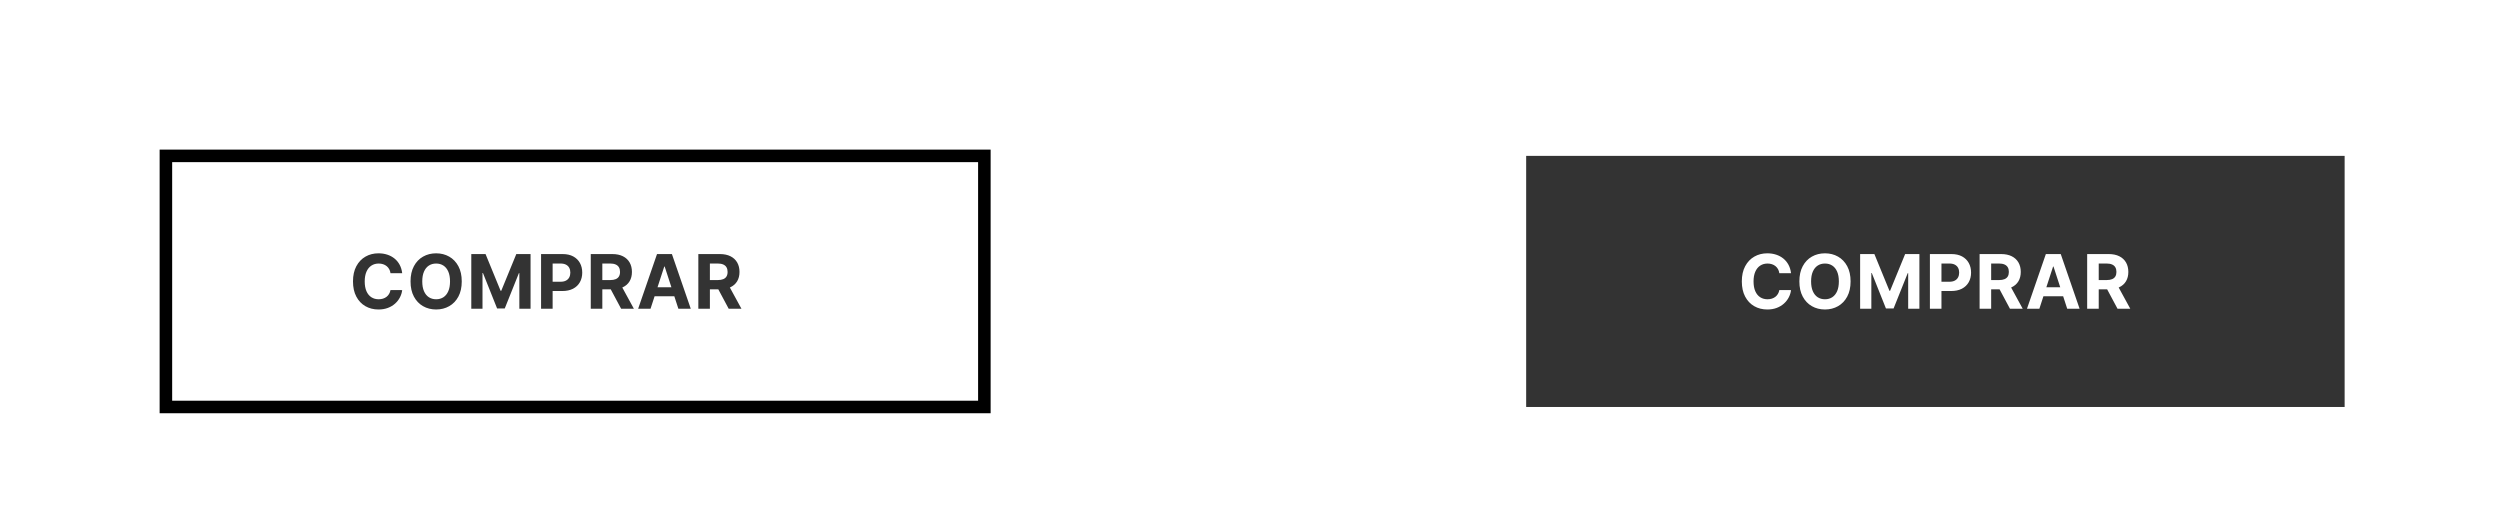
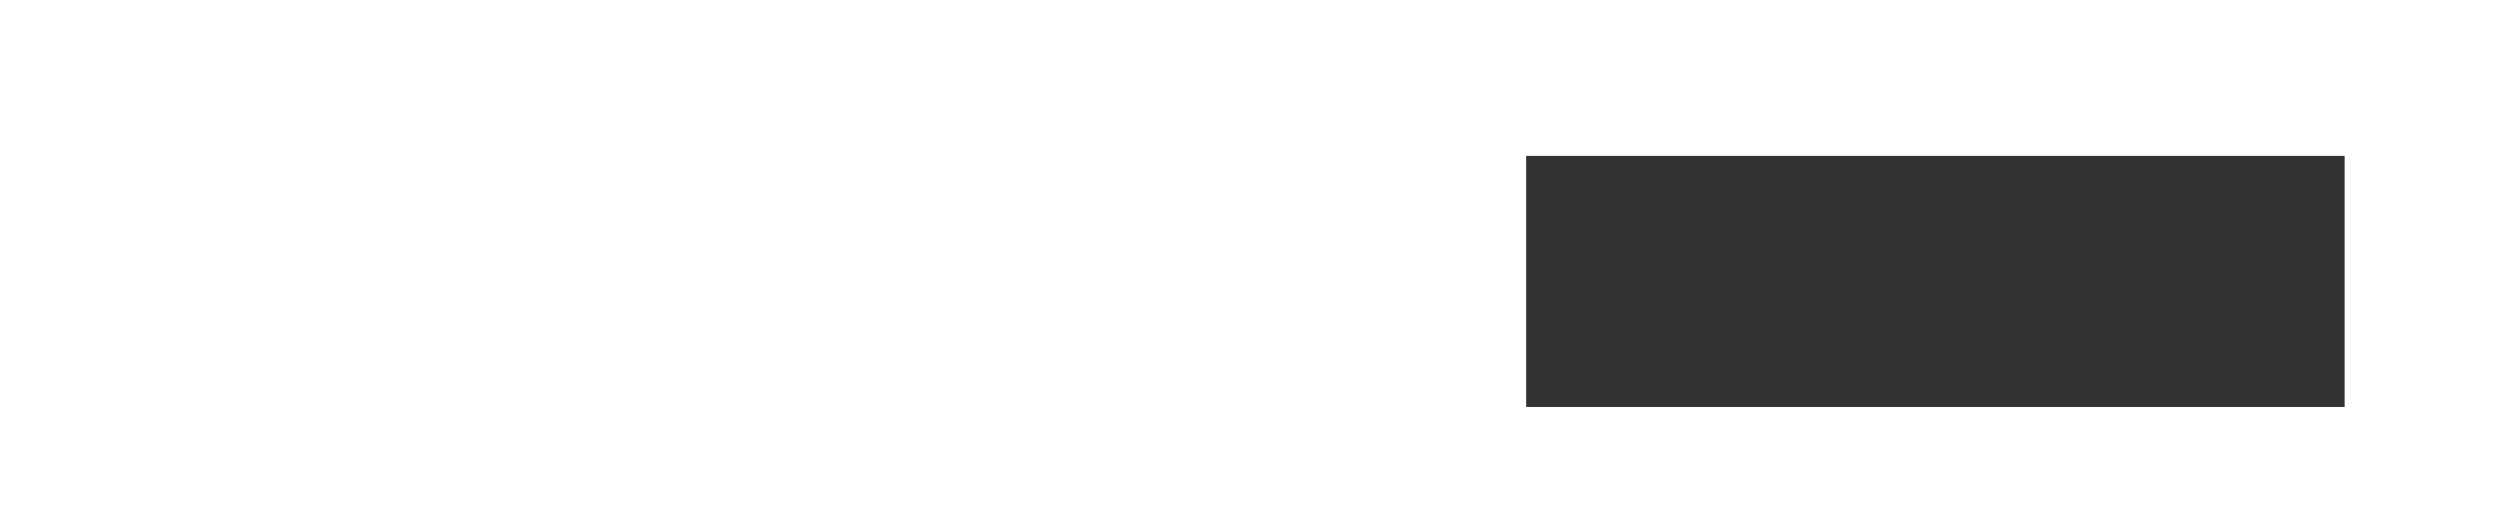
<svg xmlns="http://www.w3.org/2000/svg" width="4988px" height="1023px" viewBox="0 0 4988 1023">
  <title>Guía de marca Copy 6</title>
  <desc>Created with Sketch.</desc>
  <g id="Guía-de-marca-Copy-6" stroke="none" stroke-width="1" fill="none" fill-rule="evenodd">
-     <rect fill="#FFFFFF" x="0" y="0" width="4988" height="1023" />
-     <path d="M755.109,617.491 C762.104,617.491 768.381,616.435 773.939,614.322 C779.496,612.209 784.29,609.333 788.321,605.693 C792.351,602.053 795.565,597.916 797.962,593.282 C800.359,588.647 801.859,583.827 802.463,578.82 L802.463,578.82 L779.132,578.713 C778.599,581.625 777.65,584.217 776.282,586.49 C774.915,588.763 773.202,590.689 771.142,592.27 C769.082,593.85 766.73,595.048 764.084,595.865 C761.439,596.682 758.571,597.09 755.482,597.09 C749.977,597.09 745.13,595.741 740.94,593.042 C736.749,590.343 733.491,586.348 731.165,581.057 C728.839,575.766 727.676,569.232 727.676,561.455 C727.676,553.891 728.83,547.454 731.138,542.145 C733.447,536.836 736.696,532.788 740.886,530 C745.077,527.213 749.995,525.819 755.641,525.819 C758.766,525.819 761.669,526.263 764.35,527.151 C767.032,528.038 769.402,529.317 771.462,530.986 C773.521,532.655 775.208,534.67 776.522,537.032 C777.836,539.393 778.706,542.083 779.132,545.102 L779.132,545.102 L802.463,545.102 C801.717,538.781 800.022,533.17 797.376,528.269 C794.73,523.369 791.312,519.223 787.122,515.831 C782.932,512.44 778.129,509.857 772.713,508.081 C767.298,506.305 761.43,505.418 755.109,505.418 C745.521,505.418 736.891,507.61 729.221,511.996 C721.55,516.382 715.478,522.747 711.004,531.092 C706.529,539.438 704.292,549.558 704.292,561.455 C704.292,573.315 706.502,583.418 710.924,591.763 C715.345,600.109 721.382,606.483 729.034,610.886 C736.687,615.29 745.379,617.491 755.109,617.491 Z M870.195,617.491 C879.818,617.491 888.492,615.299 896.216,610.913 C903.939,606.527 910.047,600.162 914.539,591.817 C919.032,583.472 921.278,573.351 921.278,561.455 C921.278,549.558 919.032,539.438 914.539,531.092 C910.047,522.747 903.939,516.382 896.216,511.996 C888.492,507.61 879.818,505.418 870.195,505.418 C860.5,505.418 851.8,507.61 844.094,511.996 C836.388,516.382 830.298,522.747 825.823,531.092 C821.349,539.438 819.112,549.558 819.112,561.455 C819.112,573.315 821.349,583.418 825.823,591.763 C830.298,600.109 836.388,606.483 844.094,610.886 C851.8,615.29 860.5,617.491 870.195,617.491 Z M870.195,597.09 C864.619,597.09 859.754,595.723 855.599,592.989 C851.445,590.254 848.222,586.241 845.931,580.95 C843.641,575.659 842.496,569.161 842.496,561.455 C842.496,553.749 843.641,547.25 845.931,541.959 C848.222,536.668 851.445,532.655 855.599,529.92 C859.754,527.186 864.619,525.819 870.195,525.819 C875.77,525.819 880.635,527.186 884.79,529.92 C888.945,532.655 892.167,536.668 894.458,541.959 C896.748,547.25 897.893,553.749 897.893,561.455 C897.893,569.161 896.748,575.659 894.458,580.95 C892.167,586.241 888.945,590.254 884.79,592.989 C880.635,595.723 875.77,597.09 870.195,597.09 Z M962.695,616 L962.695,544.729 L963.601,544.729 L991.832,615.467 L1007.067,615.467 L1035.298,544.995 L1036.204,544.995 L1036.204,616 L1058.576,616 L1058.576,506.909 L1030.131,506.909 L1000.089,580.205 L998.81,580.205 L968.768,506.909 L940.323,506.909 L940.323,616 L962.695,616 Z M1102.604,616 L1102.603,580.631 L1121.993,580.631 C1130.12,580.631 1137.086,579.178 1142.892,576.273 L1143.433,575.996 C1149.346,572.907 1153.864,568.592 1156.989,563.053 C1160.114,557.513 1161.677,551.121 1161.677,543.876 C1161.677,536.632 1160.141,530.231 1157.069,524.674 C1153.998,519.116 1149.55,514.766 1143.726,511.623 C1137.902,508.48 1130.853,506.909 1122.579,506.909 L1122.579,506.909 L1079.539,506.909 L1079.539,616 L1102.604,616 Z M1102.604,525.766 L1118.158,525.766 C1122.632,525.766 1126.325,526.52 1129.237,528.029 C1132.149,529.539 1134.324,531.652 1135.762,534.368 C1137.201,537.085 1137.92,540.254 1137.92,543.876 C1137.92,547.463 1137.201,550.632 1135.762,553.385 C1134.324,556.137 1132.158,558.285 1129.264,559.83 C1126.37,561.375 1122.703,562.147 1118.264,562.147 L1118.264,562.147 L1102.603,562.148 L1102.604,525.766 Z M1201.763,616 L1201.762,577.329 L1218.598,577.329 L1239.263,616 L1264.724,616 L1241.582,573.627 L1242.034,573.429 L1242.034,573.429 L1242.592,573.173 C1248.505,570.403 1253.023,566.417 1256.148,561.215 C1259.273,556.012 1260.836,549.789 1260.836,542.545 C1260.836,535.336 1259.3,529.059 1256.228,523.715 C1253.157,518.37 1248.7,514.233 1242.858,511.304 C1237.017,508.374 1229.977,506.909 1221.738,506.909 L1221.738,506.909 L1178.698,506.909 L1178.698,616 L1201.763,616 Z M1201.763,525.766 L1217.317,525.766 C1221.756,525.766 1225.44,526.414 1228.37,527.71 C1231.299,529.006 1233.483,530.897 1234.922,533.383 C1236.36,535.869 1237.079,538.923 1237.079,542.545 C1237.079,546.131 1236.36,549.132 1234.922,551.547 C1233.483,553.962 1231.308,555.773 1228.396,556.98 C1225.484,558.188 1221.827,558.791 1217.423,558.791 L1217.423,558.791 L1201.762,558.792 L1201.763,525.766 Z M1297.939,616 L1306.031,591.125 L1345.419,591.125 L1353.496,616 L1378.212,616 L1340.606,506.909 L1310.883,506.909 L1273.223,616 L1297.939,616 Z M1339.574,573.121 L1311.888,573.121 L1325.318,531.838 L1326.17,531.838 L1339.574,573.121 Z M1416.381,616 L1416.38,577.329 L1433.216,577.329 L1453.881,616 L1479.342,616 L1456.2,573.627 L1456.652,573.429 L1456.652,573.429 L1457.21,573.173 C1463.123,570.403 1467.641,566.417 1470.766,561.215 C1473.891,556.012 1475.454,549.789 1475.454,542.545 C1475.454,535.336 1473.918,529.059 1470.846,523.715 C1467.774,518.37 1463.318,514.233 1457.476,511.304 C1451.635,508.374 1444.594,506.909 1436.356,506.909 L1436.356,506.909 L1393.316,506.909 L1393.316,616 L1416.381,616 Z M1416.381,525.766 L1431.935,525.766 C1436.374,525.766 1440.058,526.414 1442.988,527.71 C1445.917,529.006 1448.101,530.897 1449.539,533.383 C1450.978,535.869 1451.697,538.923 1451.697,542.545 C1451.697,546.131 1450.978,549.132 1449.539,551.547 C1448.101,553.962 1445.926,555.773 1443.014,556.98 C1440.102,558.188 1436.445,558.791 1432.041,558.791 L1432.041,558.791 L1416.38,558.792 L1416.381,525.766 Z" id="COMPRAR" fill="#333333" fill-rule="nonzero" />
-     <rect id="Rectangle" stroke="#000000" stroke-width="25" x="331" y="311" width="1633" height="501" />
    <rect id="Rectangle-Copy-3" fill="#333333" x="3045" y="311" width="1633" height="501" />
-     <path d="M3526.109,617.491 C3533.104,617.491 3539.381,616.435 3544.939,614.322 C3550.496,612.209 3555.29,609.333 3559.321,605.693 C3563.351,602.053 3566.565,597.916 3568.962,593.282 C3571.359,588.647 3572.859,583.827 3573.463,578.82 L3573.463,578.82 L3550.132,578.713 C3549.599,581.625 3548.649,584.217 3547.282,586.49 C3545.915,588.763 3544.202,590.689 3542.142,592.27 C3540.082,593.85 3537.73,595.048 3535.084,595.865 C3532.439,596.682 3529.571,597.09 3526.482,597.09 C3520.977,597.09 3516.13,595.741 3511.94,593.042 C3507.749,590.343 3504.491,586.348 3502.165,581.057 C3499.839,575.766 3498.676,569.232 3498.676,561.455 C3498.676,553.891 3499.83,547.454 3502.138,542.145 C3504.447,536.836 3507.696,532.788 3511.886,530 C3516.077,527.213 3520.995,525.819 3526.641,525.819 C3529.766,525.819 3532.669,526.263 3535.351,527.151 C3538.032,528.038 3540.402,529.317 3542.462,530.986 C3544.521,532.655 3546.208,534.67 3547.522,537.032 C3548.836,539.393 3549.706,542.083 3550.132,545.102 L3550.132,545.102 L3573.463,545.102 C3572.717,538.781 3571.022,533.17 3568.376,528.269 C3565.73,523.369 3562.312,519.223 3558.122,515.831 C3553.932,512.44 3549.129,509.857 3543.713,508.081 C3538.298,506.305 3532.43,505.418 3526.109,505.418 C3516.521,505.418 3507.891,507.61 3500.221,511.996 C3492.55,516.382 3486.478,522.747 3482.004,531.092 C3477.529,539.438 3475.292,549.558 3475.292,561.455 C3475.292,573.315 3477.502,583.418 3481.924,591.763 C3486.345,600.109 3492.382,606.483 3500.034,610.886 C3507.687,615.29 3516.379,617.491 3526.109,617.491 Z M3641.195,617.491 C3650.818,617.491 3659.492,615.299 3667.216,610.913 C3674.939,606.527 3681.047,600.162 3685.539,591.817 C3690.032,583.472 3692.278,573.351 3692.278,561.455 C3692.278,549.558 3690.032,539.438 3685.539,531.092 C3681.047,522.747 3674.939,516.382 3667.216,511.996 C3659.492,507.61 3650.818,505.418 3641.195,505.418 C3631.5,505.418 3622.8,507.61 3615.094,511.996 C3607.388,516.382 3601.298,522.747 3596.823,531.092 C3592.349,539.438 3590.112,549.558 3590.112,561.455 C3590.112,573.315 3592.349,583.418 3596.823,591.763 C3601.298,600.109 3607.388,606.483 3615.094,610.886 C3622.8,615.29 3631.5,617.491 3641.195,617.491 Z M3641.195,597.09 C3635.619,597.09 3630.754,595.723 3626.599,592.989 C3622.445,590.254 3619.222,586.241 3616.931,580.95 C3614.641,575.659 3613.496,569.161 3613.496,561.455 C3613.496,553.749 3614.641,547.25 3616.931,541.959 C3619.222,536.668 3622.445,532.655 3626.599,529.92 C3630.754,527.186 3635.619,525.819 3641.195,525.819 C3646.77,525.819 3651.635,527.186 3655.79,529.92 C3659.945,532.655 3663.167,536.668 3665.458,541.959 C3667.748,547.25 3668.893,553.749 3668.893,561.455 C3668.893,569.161 3667.748,575.659 3665.458,580.95 C3663.167,586.241 3659.945,590.254 3655.79,592.989 C3651.635,595.723 3646.77,597.09 3641.195,597.09 Z M3733.695,616 L3733.695,544.729 L3734.601,544.729 L3762.832,615.467 L3778.067,615.467 L3806.298,544.995 L3807.204,544.995 L3807.204,616 L3829.576,616 L3829.576,506.909 L3801.131,506.909 L3771.089,580.205 L3769.81,580.205 L3739.768,506.909 L3711.323,506.909 L3711.323,616 L3733.695,616 Z M3873.604,616 L3873.603,580.631 L3892.993,580.631 C3901.12,580.631 3908.086,579.178 3913.892,576.273 L3914.433,575.996 C3920.346,572.907 3924.864,568.592 3927.989,563.053 C3931.114,557.513 3932.677,551.121 3932.677,543.876 C3932.677,536.632 3931.141,530.231 3928.069,524.674 C3924.998,519.116 3920.55,514.766 3914.726,511.623 C3908.902,508.48 3901.853,506.909 3893.579,506.909 L3893.579,506.909 L3850.539,506.909 L3850.539,616 L3873.604,616 Z M3873.604,525.766 L3889.158,525.766 C3893.632,525.766 3897.325,526.52 3900.237,528.029 C3903.149,529.539 3905.324,531.652 3906.762,534.368 C3908.201,537.085 3908.92,540.254 3908.92,543.876 C3908.92,547.463 3908.201,550.632 3906.762,553.385 C3905.324,556.137 3903.158,558.285 3900.264,559.83 C3897.37,561.375 3893.703,562.147 3889.264,562.147 L3889.264,562.147 L3873.603,562.148 L3873.604,525.766 Z M3972.763,616 L3972.762,577.329 L3989.598,577.329 L4010.263,616 L4035.724,616 L4012.582,573.627 L4013.034,573.429 L4013.034,573.429 L4013.592,573.173 C4019.505,570.403 4024.023,566.417 4027.148,561.215 C4030.273,556.012 4031.836,549.789 4031.836,542.545 C4031.836,535.336 4030.3,529.059 4027.228,523.715 C4024.157,518.37 4019.7,514.233 4013.858,511.304 C4008.017,508.374 4000.977,506.909 3992.738,506.909 L3992.738,506.909 L3949.698,506.909 L3949.698,616 L3972.763,616 Z M3972.763,525.766 L3988.317,525.766 C3992.756,525.766 3996.44,526.414 3999.37,527.71 C4002.299,529.006 4004.483,530.897 4005.922,533.383 C4007.36,535.869 4008.079,538.923 4008.079,542.545 C4008.079,546.131 4007.36,549.132 4005.922,551.547 C4004.483,553.962 4002.308,555.773 3999.396,556.98 C3996.484,558.188 3992.827,558.791 3988.423,558.791 L3988.423,558.791 L3972.762,558.792 L3972.763,525.766 Z M4068.939,616 L4077.031,591.125 L4116.419,591.125 L4124.496,616 L4149.212,616 L4111.606,506.909 L4081.883,506.909 L4044.223,616 L4068.939,616 Z M4110.574,573.121 L4082.888,573.121 L4096.318,531.838 L4097.17,531.838 L4110.574,573.121 Z M4187.381,616 L4187.38,577.329 L4204.216,577.329 L4224.881,616 L4250.342,616 L4227.2,573.627 L4227.652,573.429 L4227.652,573.429 L4228.21,573.173 C4234.123,570.403 4238.641,566.417 4241.766,561.215 C4244.891,556.012 4246.454,549.789 4246.454,542.545 C4246.454,535.336 4244.918,529.059 4241.846,523.715 C4238.775,518.37 4234.318,514.233 4228.476,511.304 C4222.635,508.374 4215.594,506.909 4207.356,506.909 L4207.356,506.909 L4164.316,506.909 L4164.316,616 L4187.381,616 Z M4187.381,525.766 L4202.935,525.766 C4207.374,525.766 4211.058,526.414 4213.988,527.71 C4216.917,529.006 4219.101,530.897 4220.539,533.383 C4221.978,535.869 4222.697,538.923 4222.697,542.545 C4222.697,546.131 4221.978,549.132 4220.539,551.547 C4219.101,553.962 4216.926,555.773 4214.014,556.98 C4211.102,558.188 4207.445,558.791 4203.041,558.791 L4203.041,558.791 L4187.38,558.792 L4187.381,525.766 Z" id="COMPRAR" fill="#FFFFFF" fill-rule="nonzero" />
  </g>
</svg>